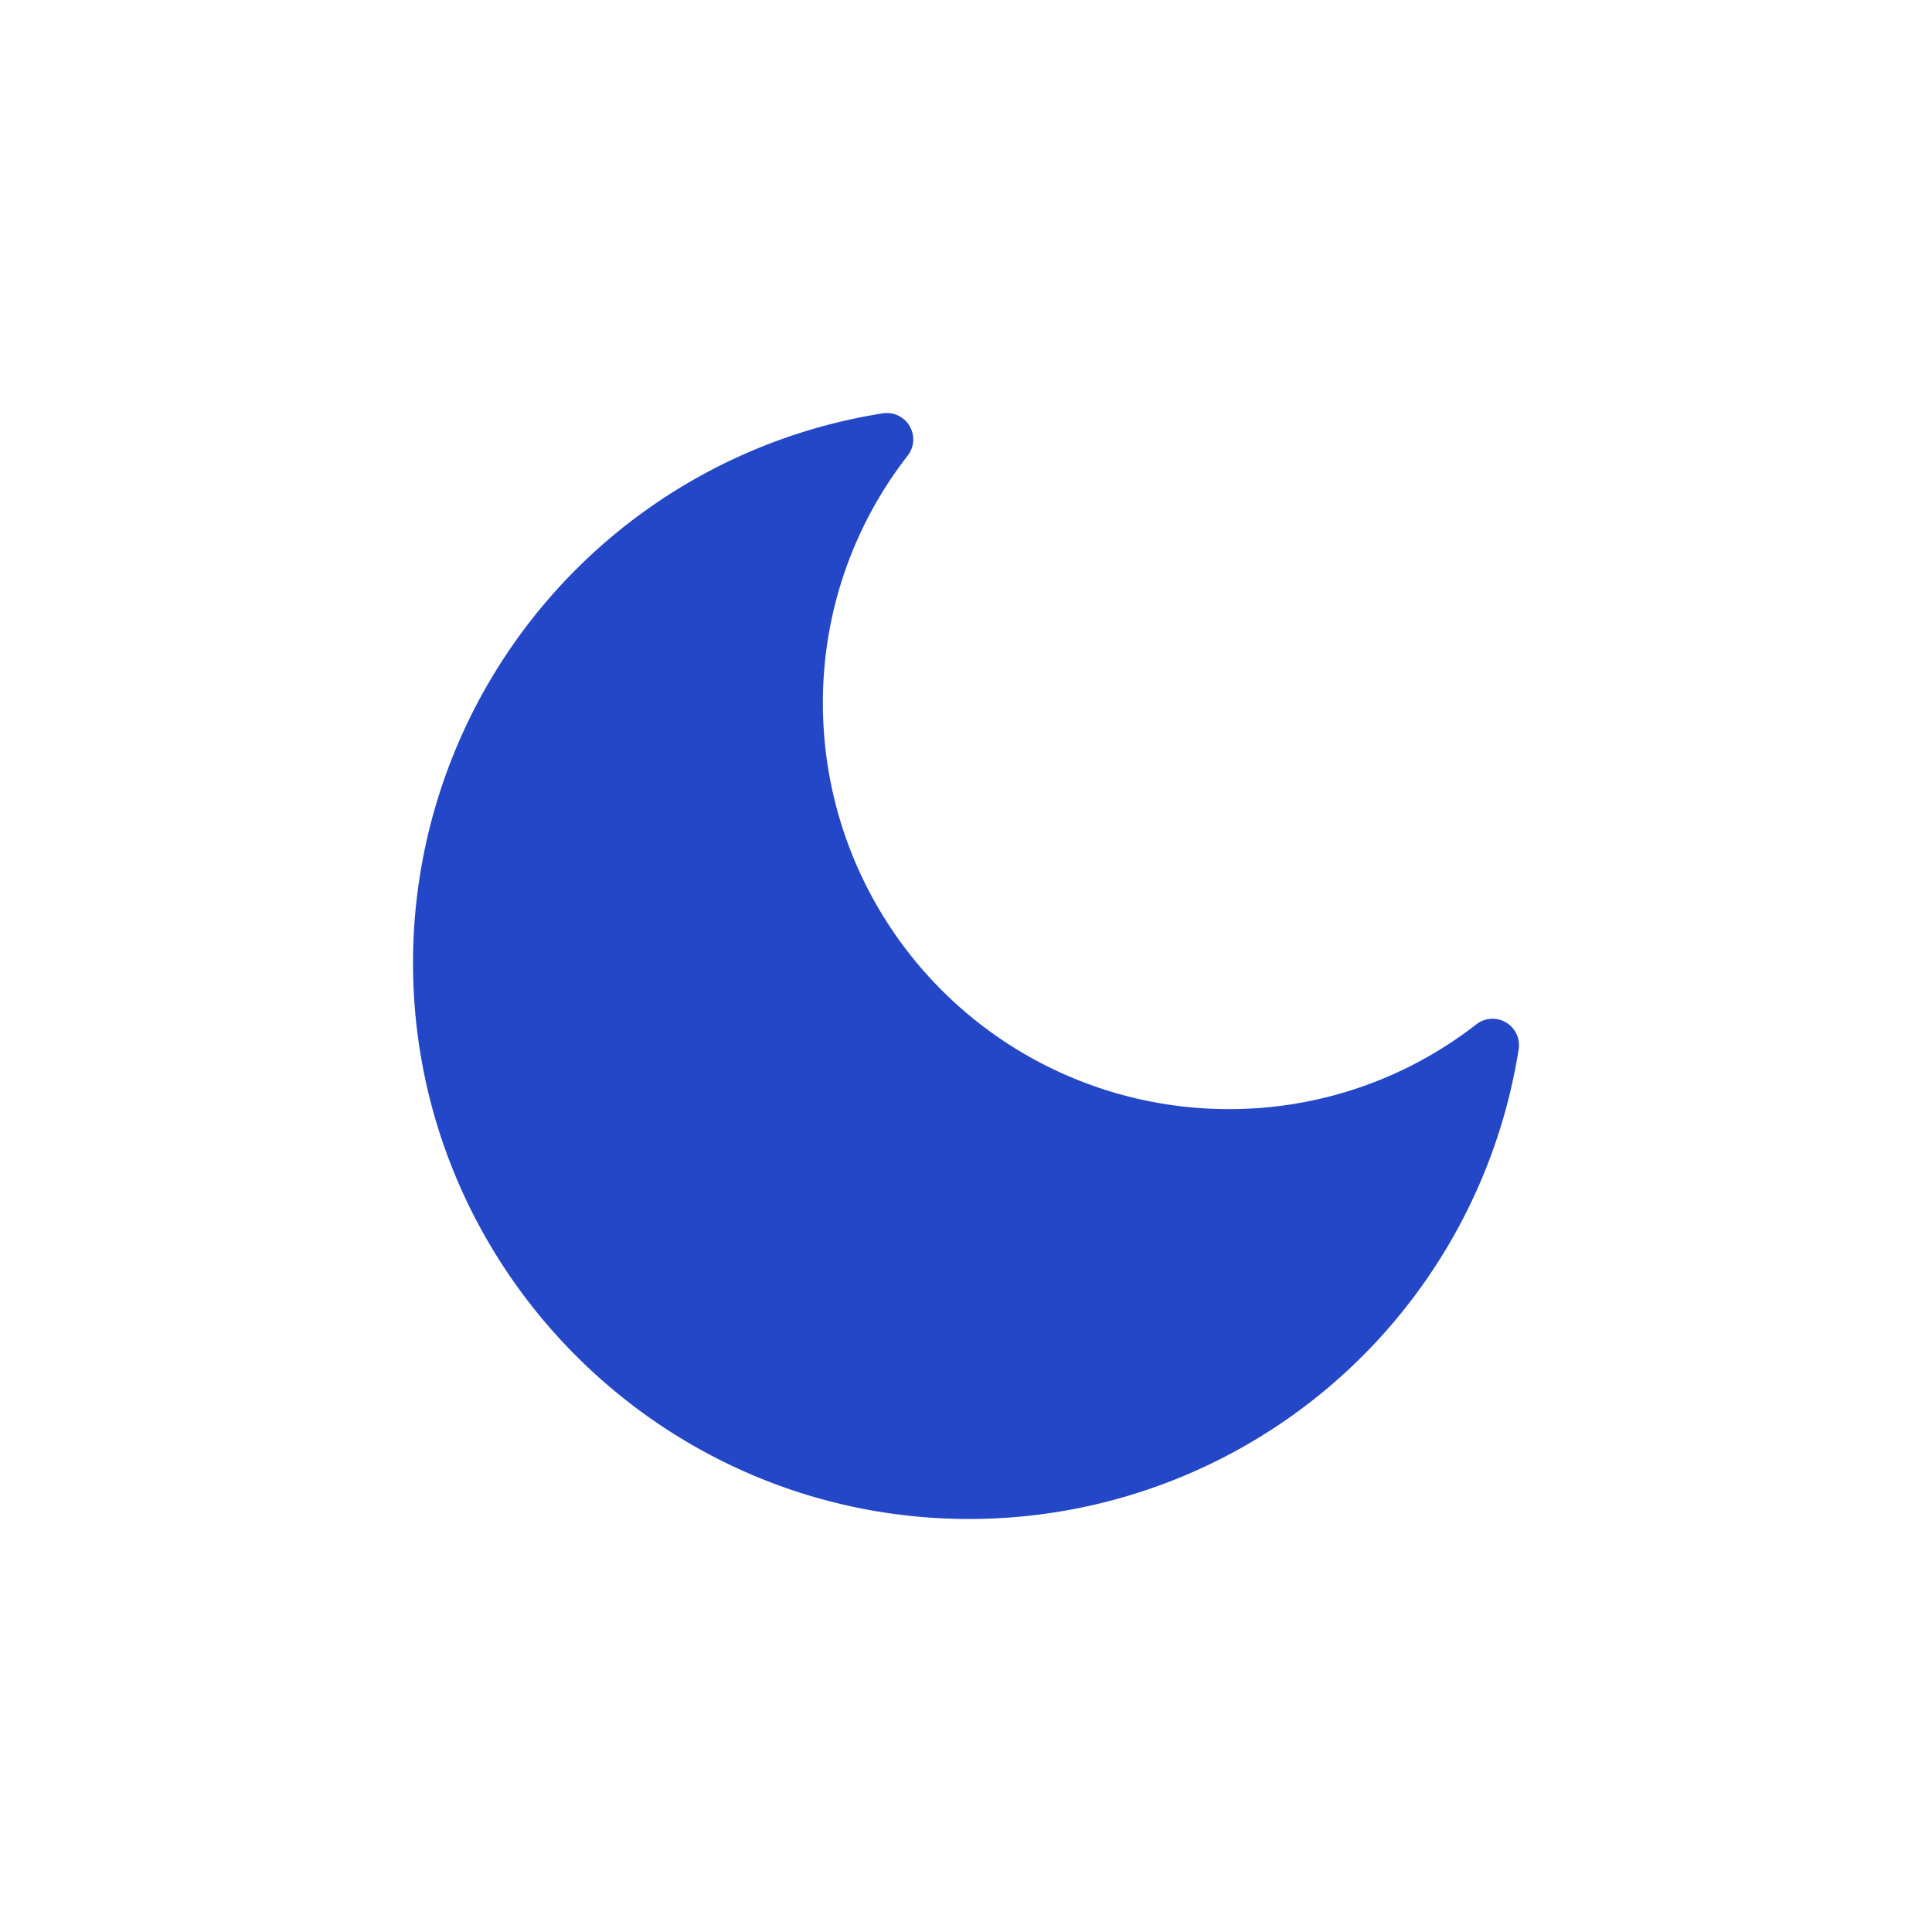
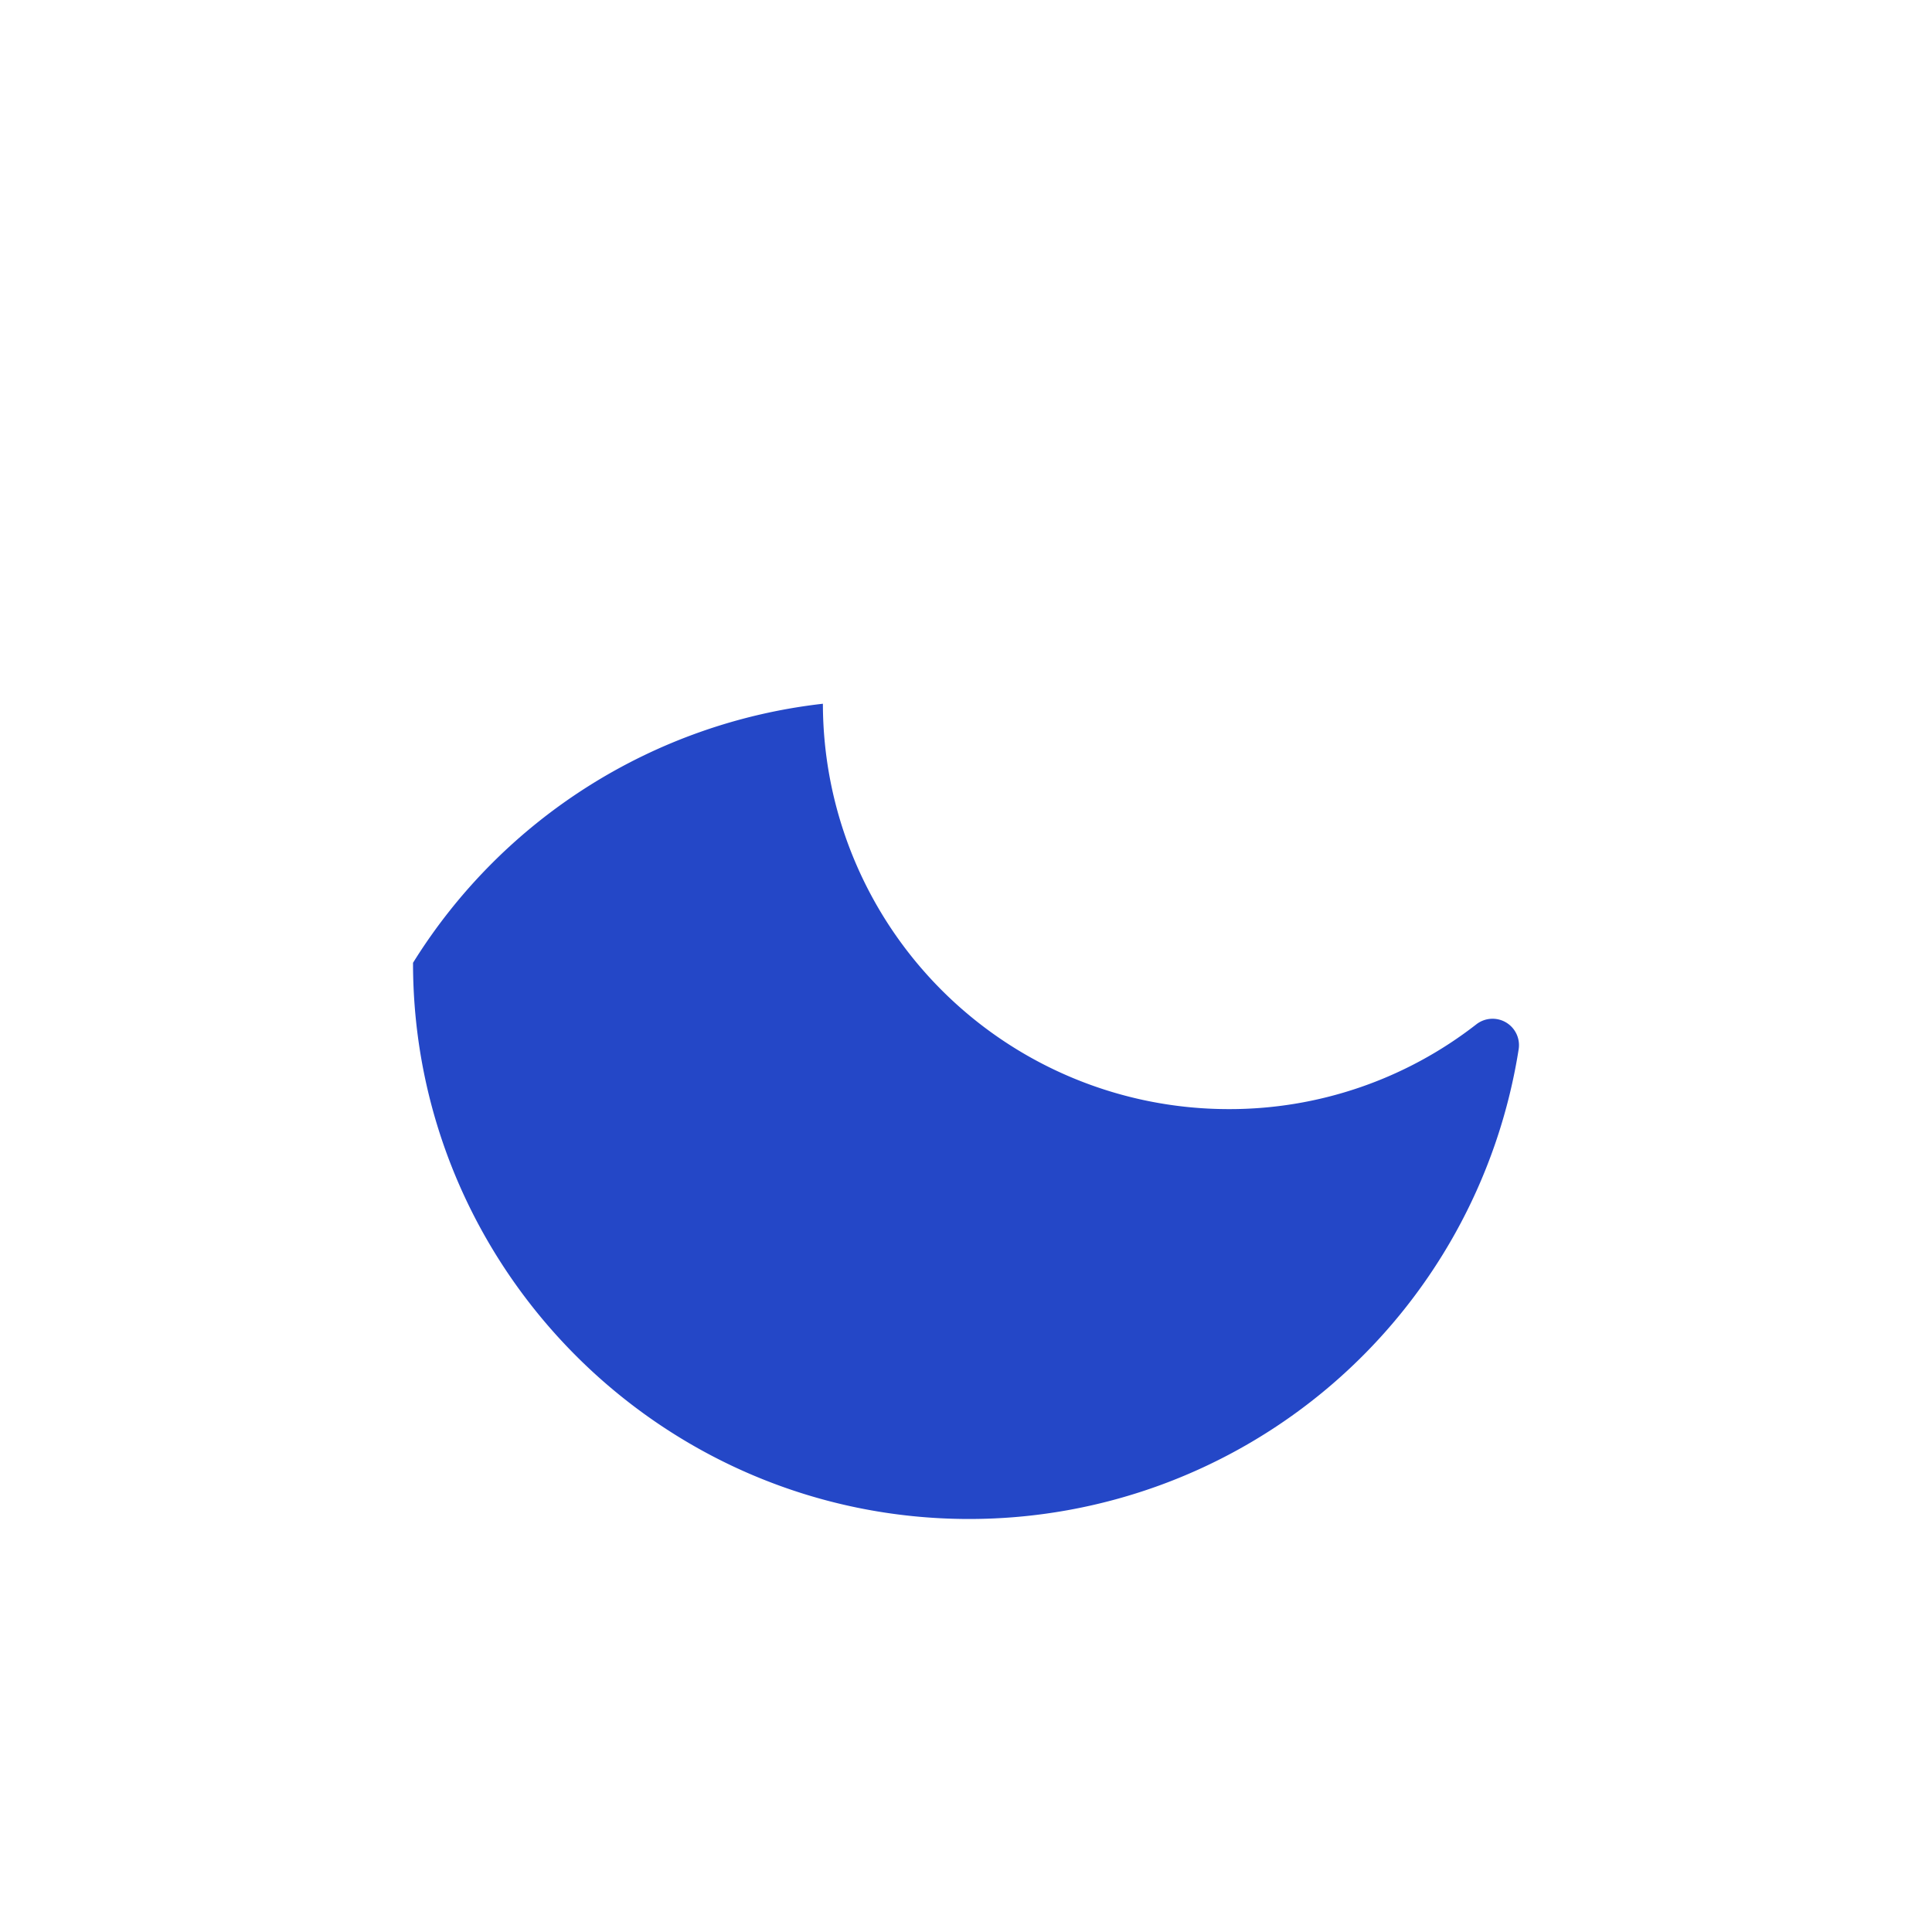
<svg xmlns="http://www.w3.org/2000/svg" viewBox="0 0 512 512" width="48" height="48">
  <g id="Moon" fill="#2447C7">
-     <path d="M399.103,270.951a7.002,7.002,0,0,0-7.846.497,106.379,106.379,0,0,1-65.756,22.477A107.547,107.547,0,0,1,218.076,186.5a106.379,106.379,0,0,1,22.477-65.756,7,7,0,0,0-6.612-11.205A147.424,147.424,0,0,0,109.454,255.155c0,81.272,66.12,147.392,147.392,147.392A147.424,147.424,0,0,0,402.462,278.06,7,7,0,0,0,399.103,270.951Z" fill="#2447C7" />
+     <path d="M399.103,270.951a7.002,7.002,0,0,0-7.846.497,106.379,106.379,0,0,1-65.756,22.477A107.547,107.547,0,0,1,218.076,186.5A147.424,147.424,0,0,0,109.454,255.155c0,81.272,66.12,147.392,147.392,147.392A147.424,147.424,0,0,0,402.462,278.06,7,7,0,0,0,399.103,270.951Z" fill="#2447C7" />
  </g>
</svg>